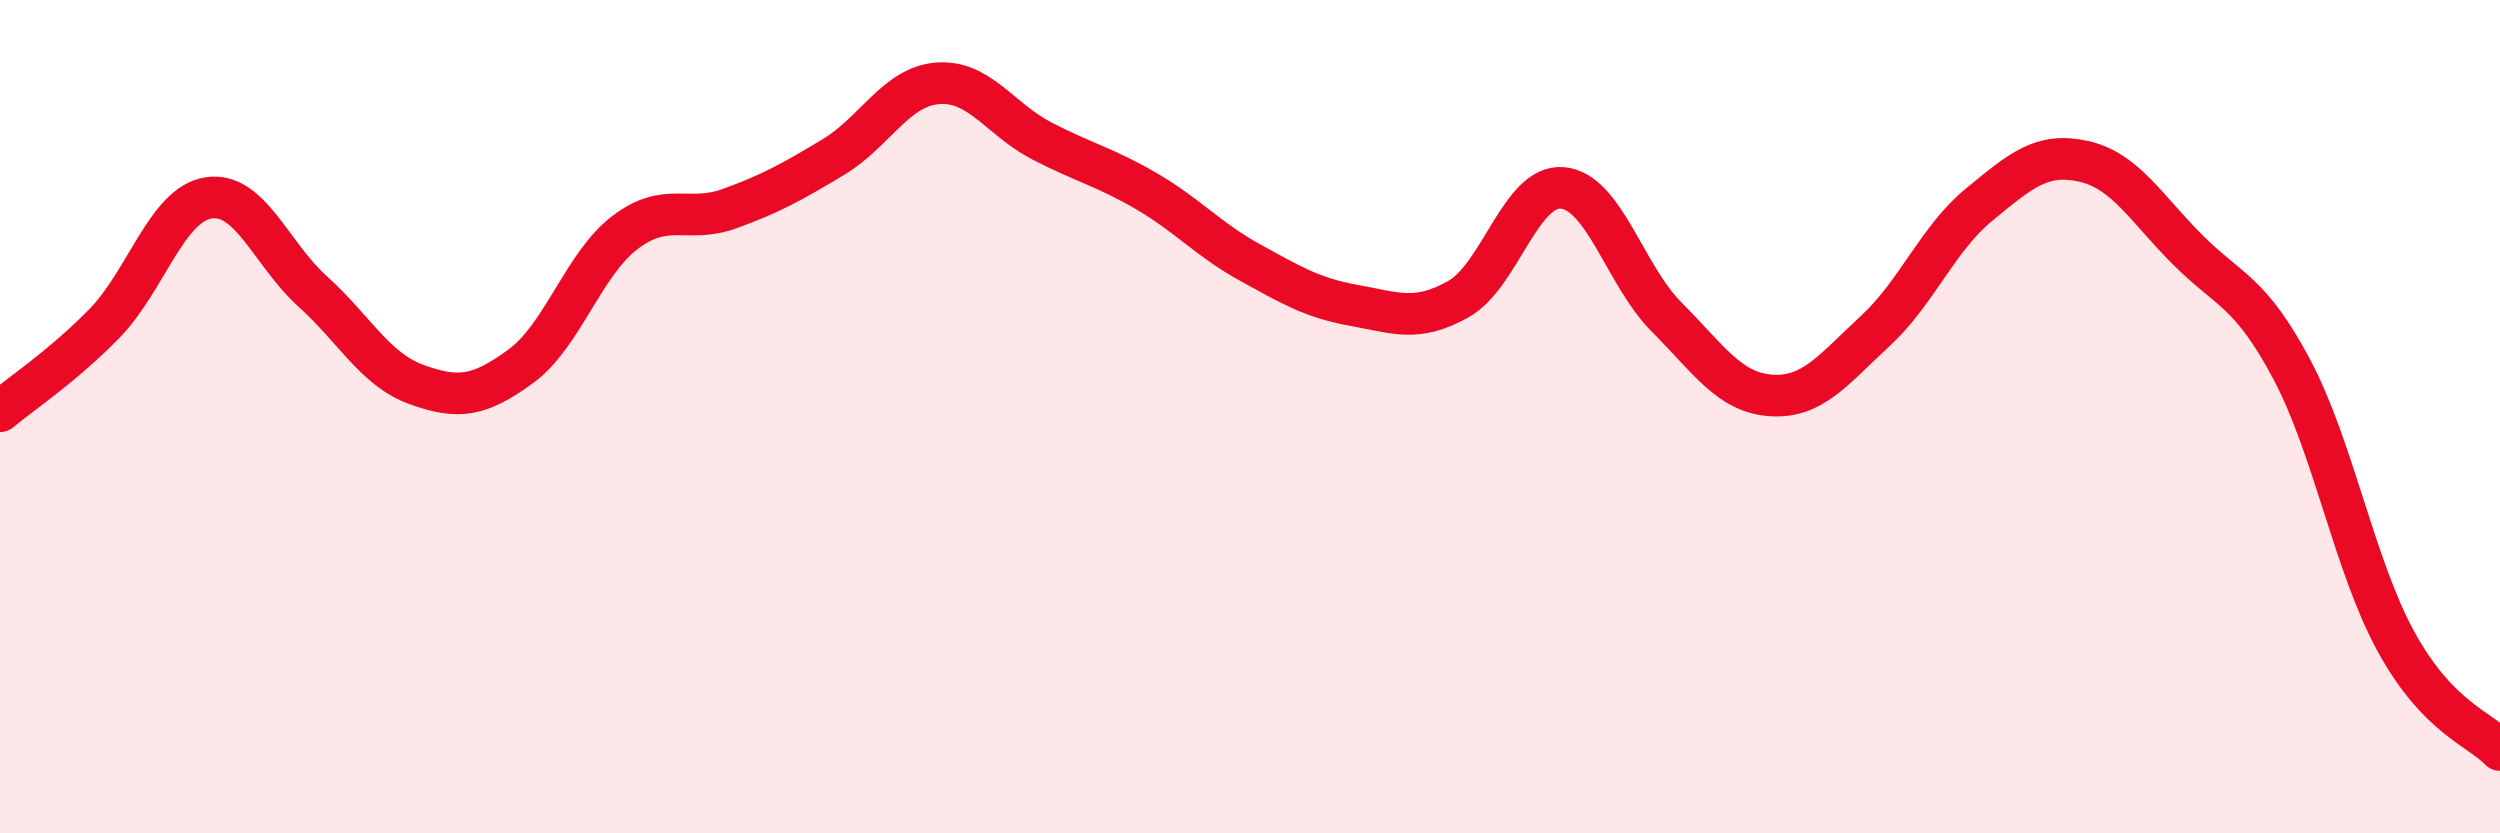
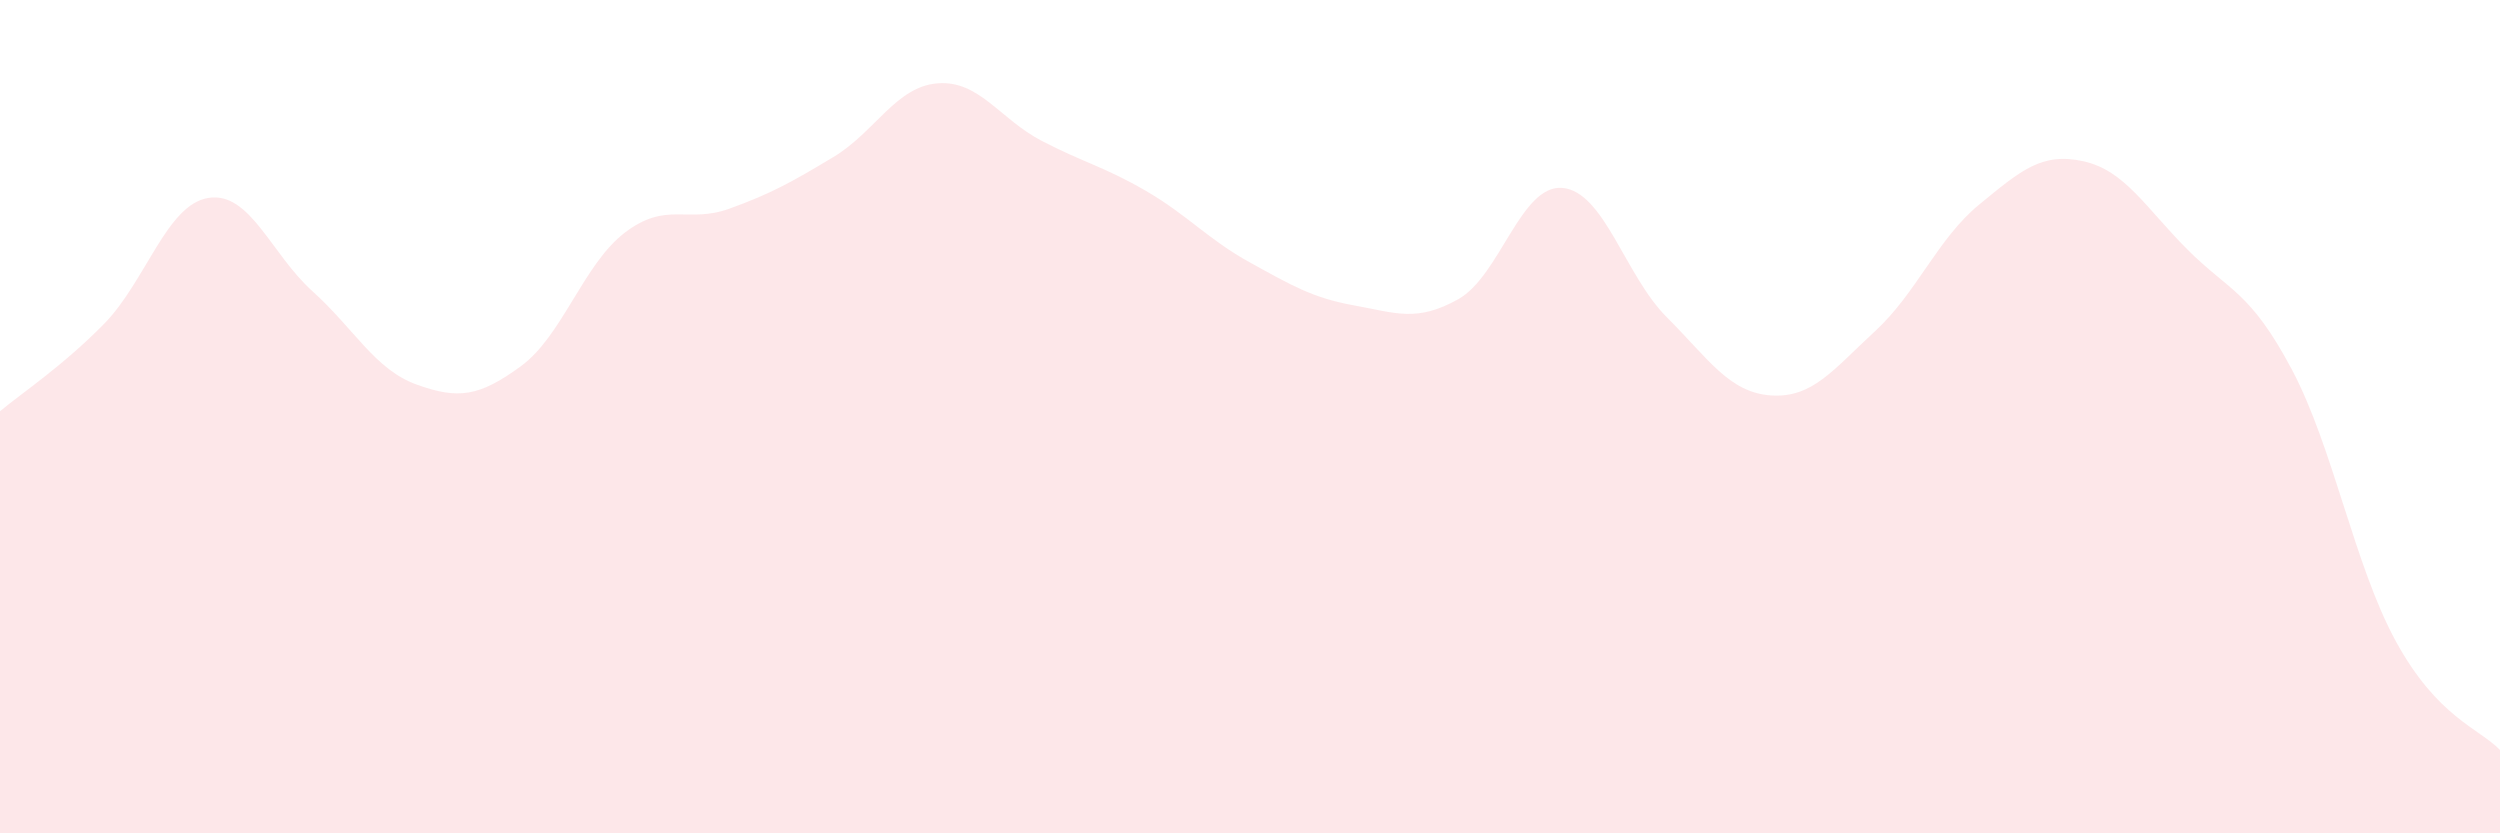
<svg xmlns="http://www.w3.org/2000/svg" width="60" height="20" viewBox="0 0 60 20">
  <path d="M 0,9.87 C 0.5,9.45 1.5,8.79 2.5,7.77 C 3.5,6.75 4,4.91 5,4.75 C 6,4.59 6.5,6.09 7.5,6.99 C 8.5,7.89 9,8.87 10,9.23 C 11,9.59 11.5,9.52 12.5,8.79 C 13.5,8.06 14,6.34 15,5.58 C 16,4.82 16.5,5.37 17.5,5.01 C 18.5,4.65 19,4.37 20,3.77 C 21,3.17 21.5,2.08 22.5,2 C 23.5,1.92 24,2.86 25,3.38 C 26,3.9 26.5,4 27.5,4.58 C 28.5,5.16 29,5.75 30,6.3 C 31,6.85 31.5,7.15 32.5,7.33 C 33.5,7.51 34,7.74 35,7.18 C 36,6.62 36.5,4.42 37.5,4.51 C 38.5,4.6 39,6.61 40,7.61 C 41,8.61 41.5,9.42 42.5,9.49 C 43.5,9.56 44,8.87 45,7.95 C 46,7.03 46.5,5.73 47.5,4.91 C 48.5,4.09 49,3.65 50,3.87 C 51,4.09 51.5,4.99 52.5,5.99 C 53.5,6.99 54,6.98 55,8.86 C 56,10.74 56.5,13.56 57.5,15.39 C 58.5,17.22 59.5,17.48 60,18L60 20L0 20Z" fill="#EB0A25" opacity="0.1" stroke-linecap="round" stroke-linejoin="round" />
-   <path d="M 0,9.87 C 0.5,9.45 1.5,8.79 2.5,7.77 C 3.5,6.75 4,4.91 5,4.75 C 6,4.59 6.5,6.09 7.5,6.99 C 8.5,7.89 9,8.87 10,9.23 C 11,9.59 11.5,9.52 12.5,8.79 C 13.5,8.06 14,6.34 15,5.58 C 16,4.82 16.5,5.37 17.5,5.01 C 18.5,4.65 19,4.37 20,3.77 C 21,3.17 21.5,2.08 22.5,2 C 23.5,1.92 24,2.86 25,3.38 C 26,3.9 26.5,4 27.5,4.58 C 28.5,5.16 29,5.75 30,6.3 C 31,6.85 31.5,7.15 32.5,7.33 C 33.5,7.51 34,7.74 35,7.18 C 36,6.62 36.5,4.42 37.5,4.51 C 38.5,4.6 39,6.61 40,7.61 C 41,8.61 41.5,9.42 42.5,9.49 C 43.5,9.56 44,8.87 45,7.95 C 46,7.03 46.5,5.73 47.5,4.91 C 48.5,4.09 49,3.65 50,3.87 C 51,4.09 51.5,4.99 52.5,5.99 C 53.5,6.99 54,6.98 55,8.86 C 56,10.74 56.5,13.56 57.5,15.39 C 58.5,17.22 59.5,17.48 60,18" stroke="#EB0A25" stroke-width="1" fill="none" stroke-linecap="round" stroke-linejoin="round" />
</svg>